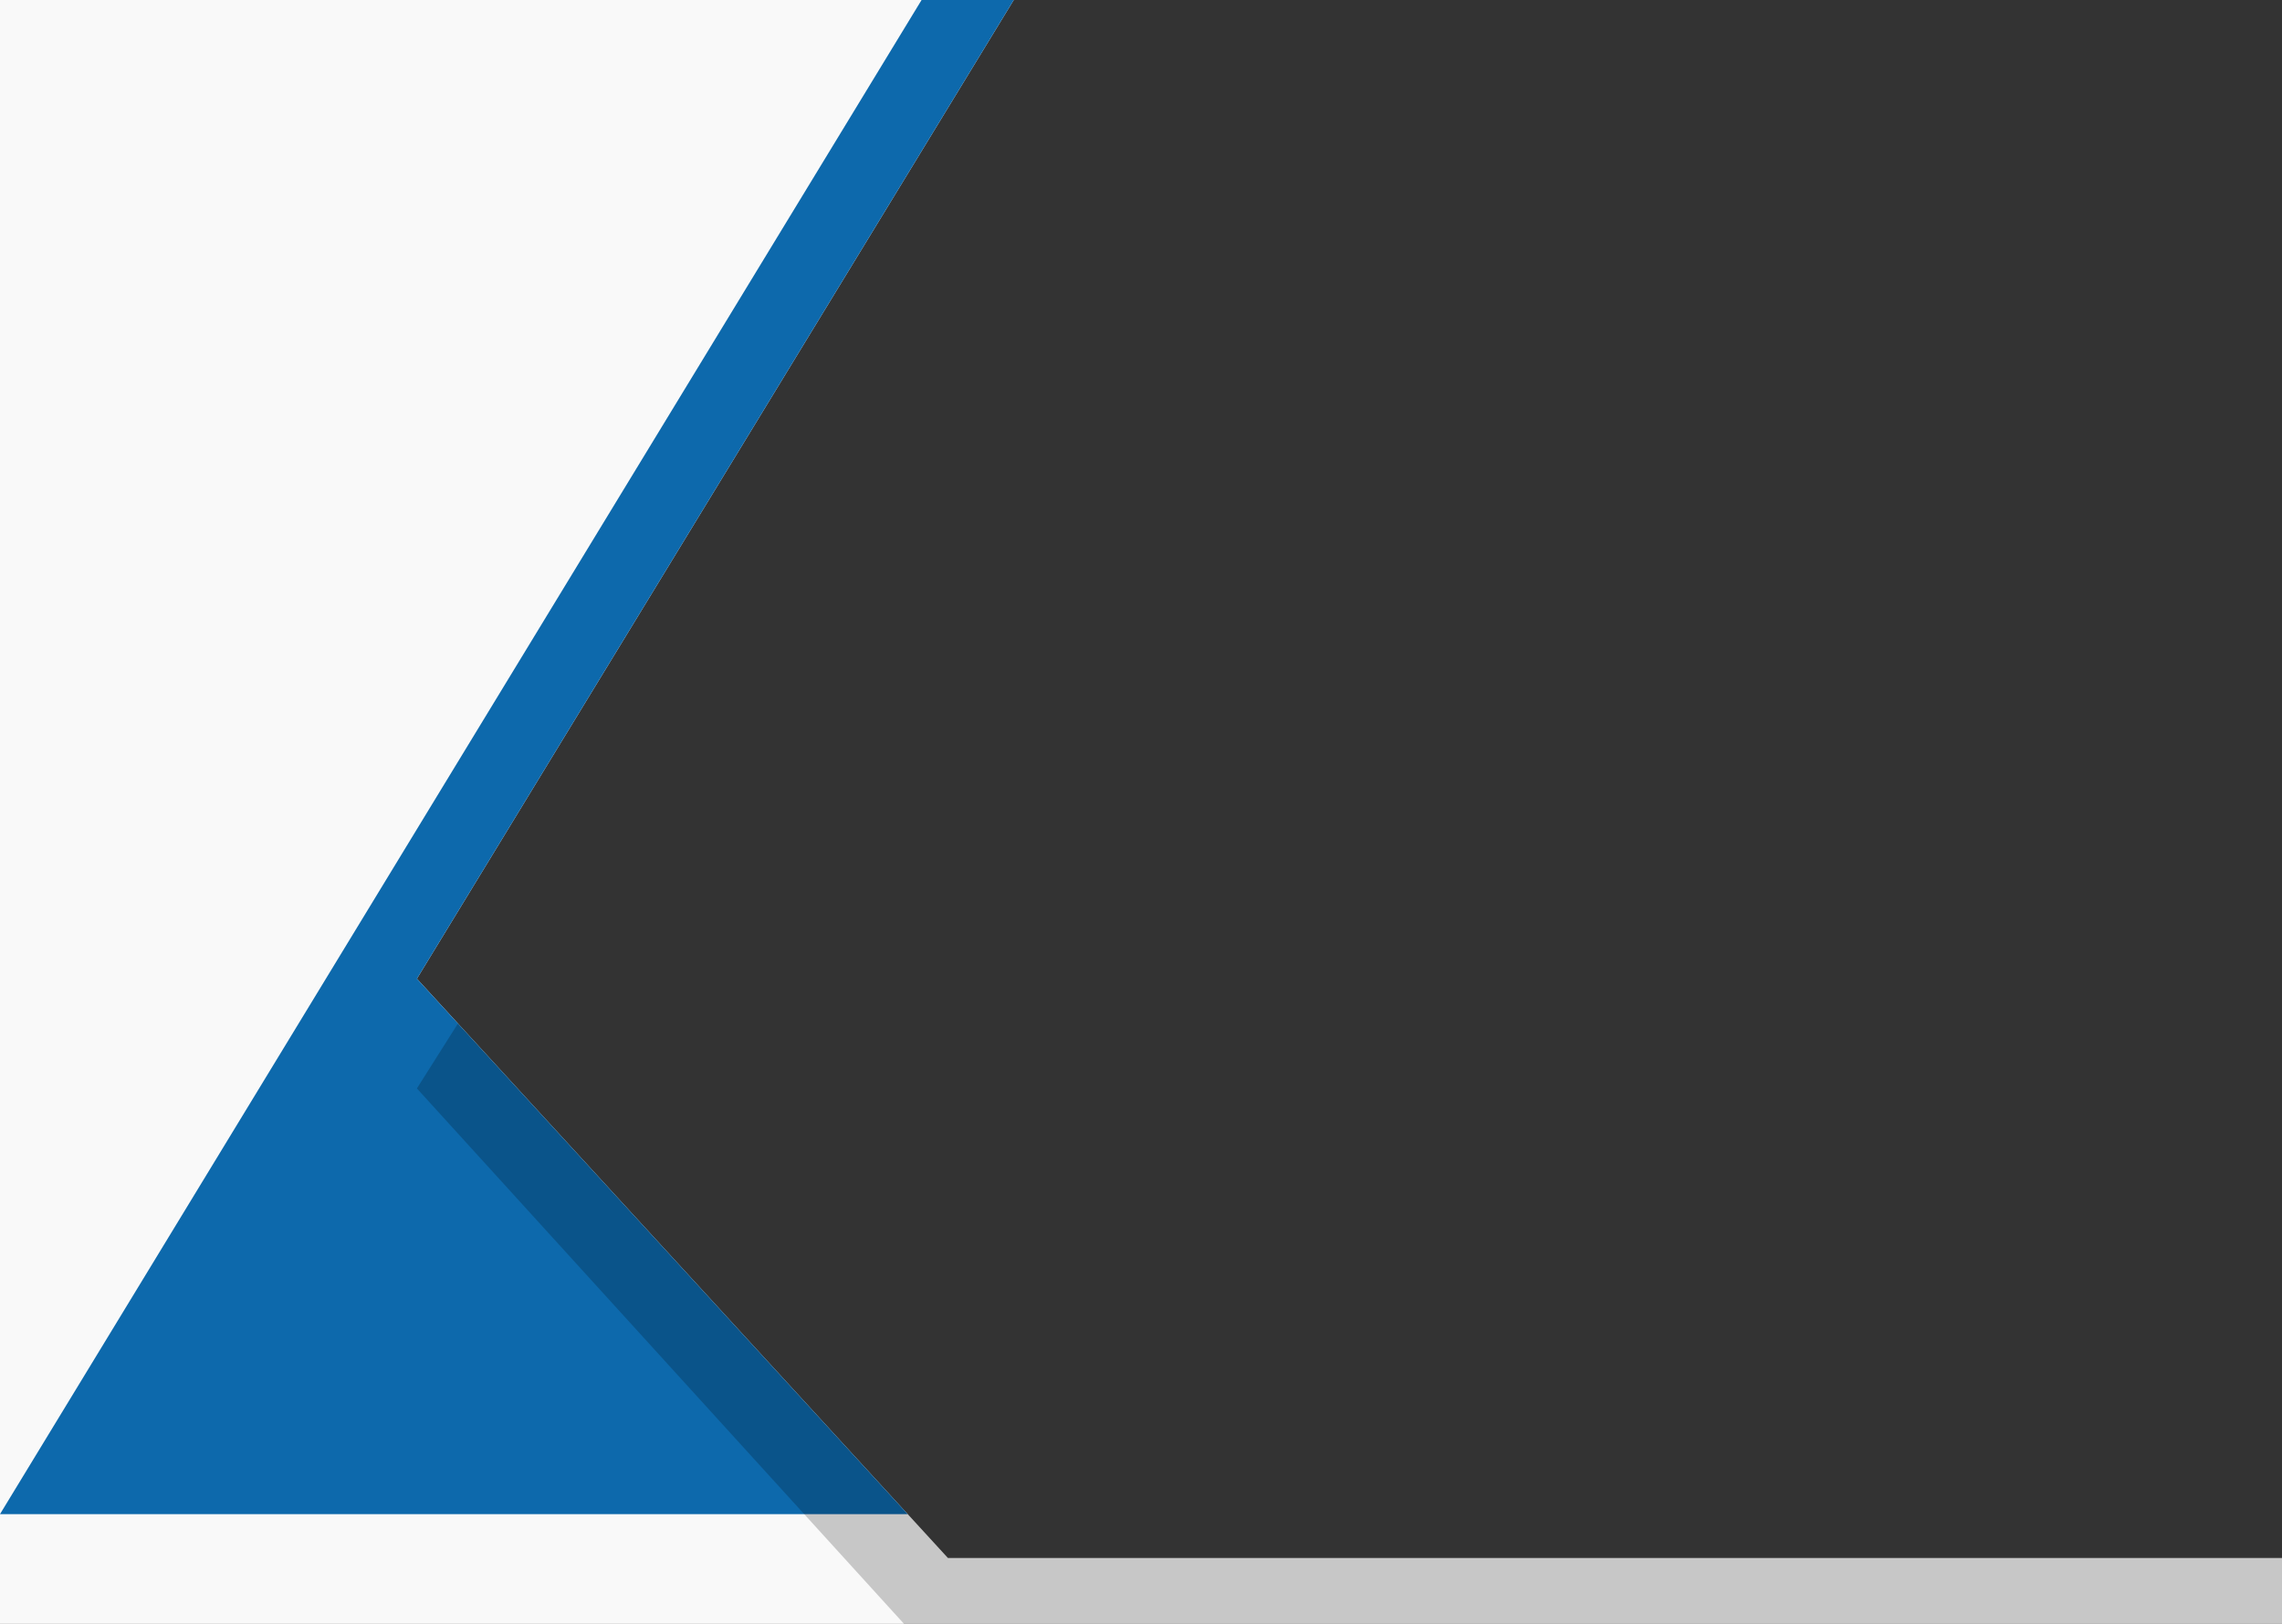
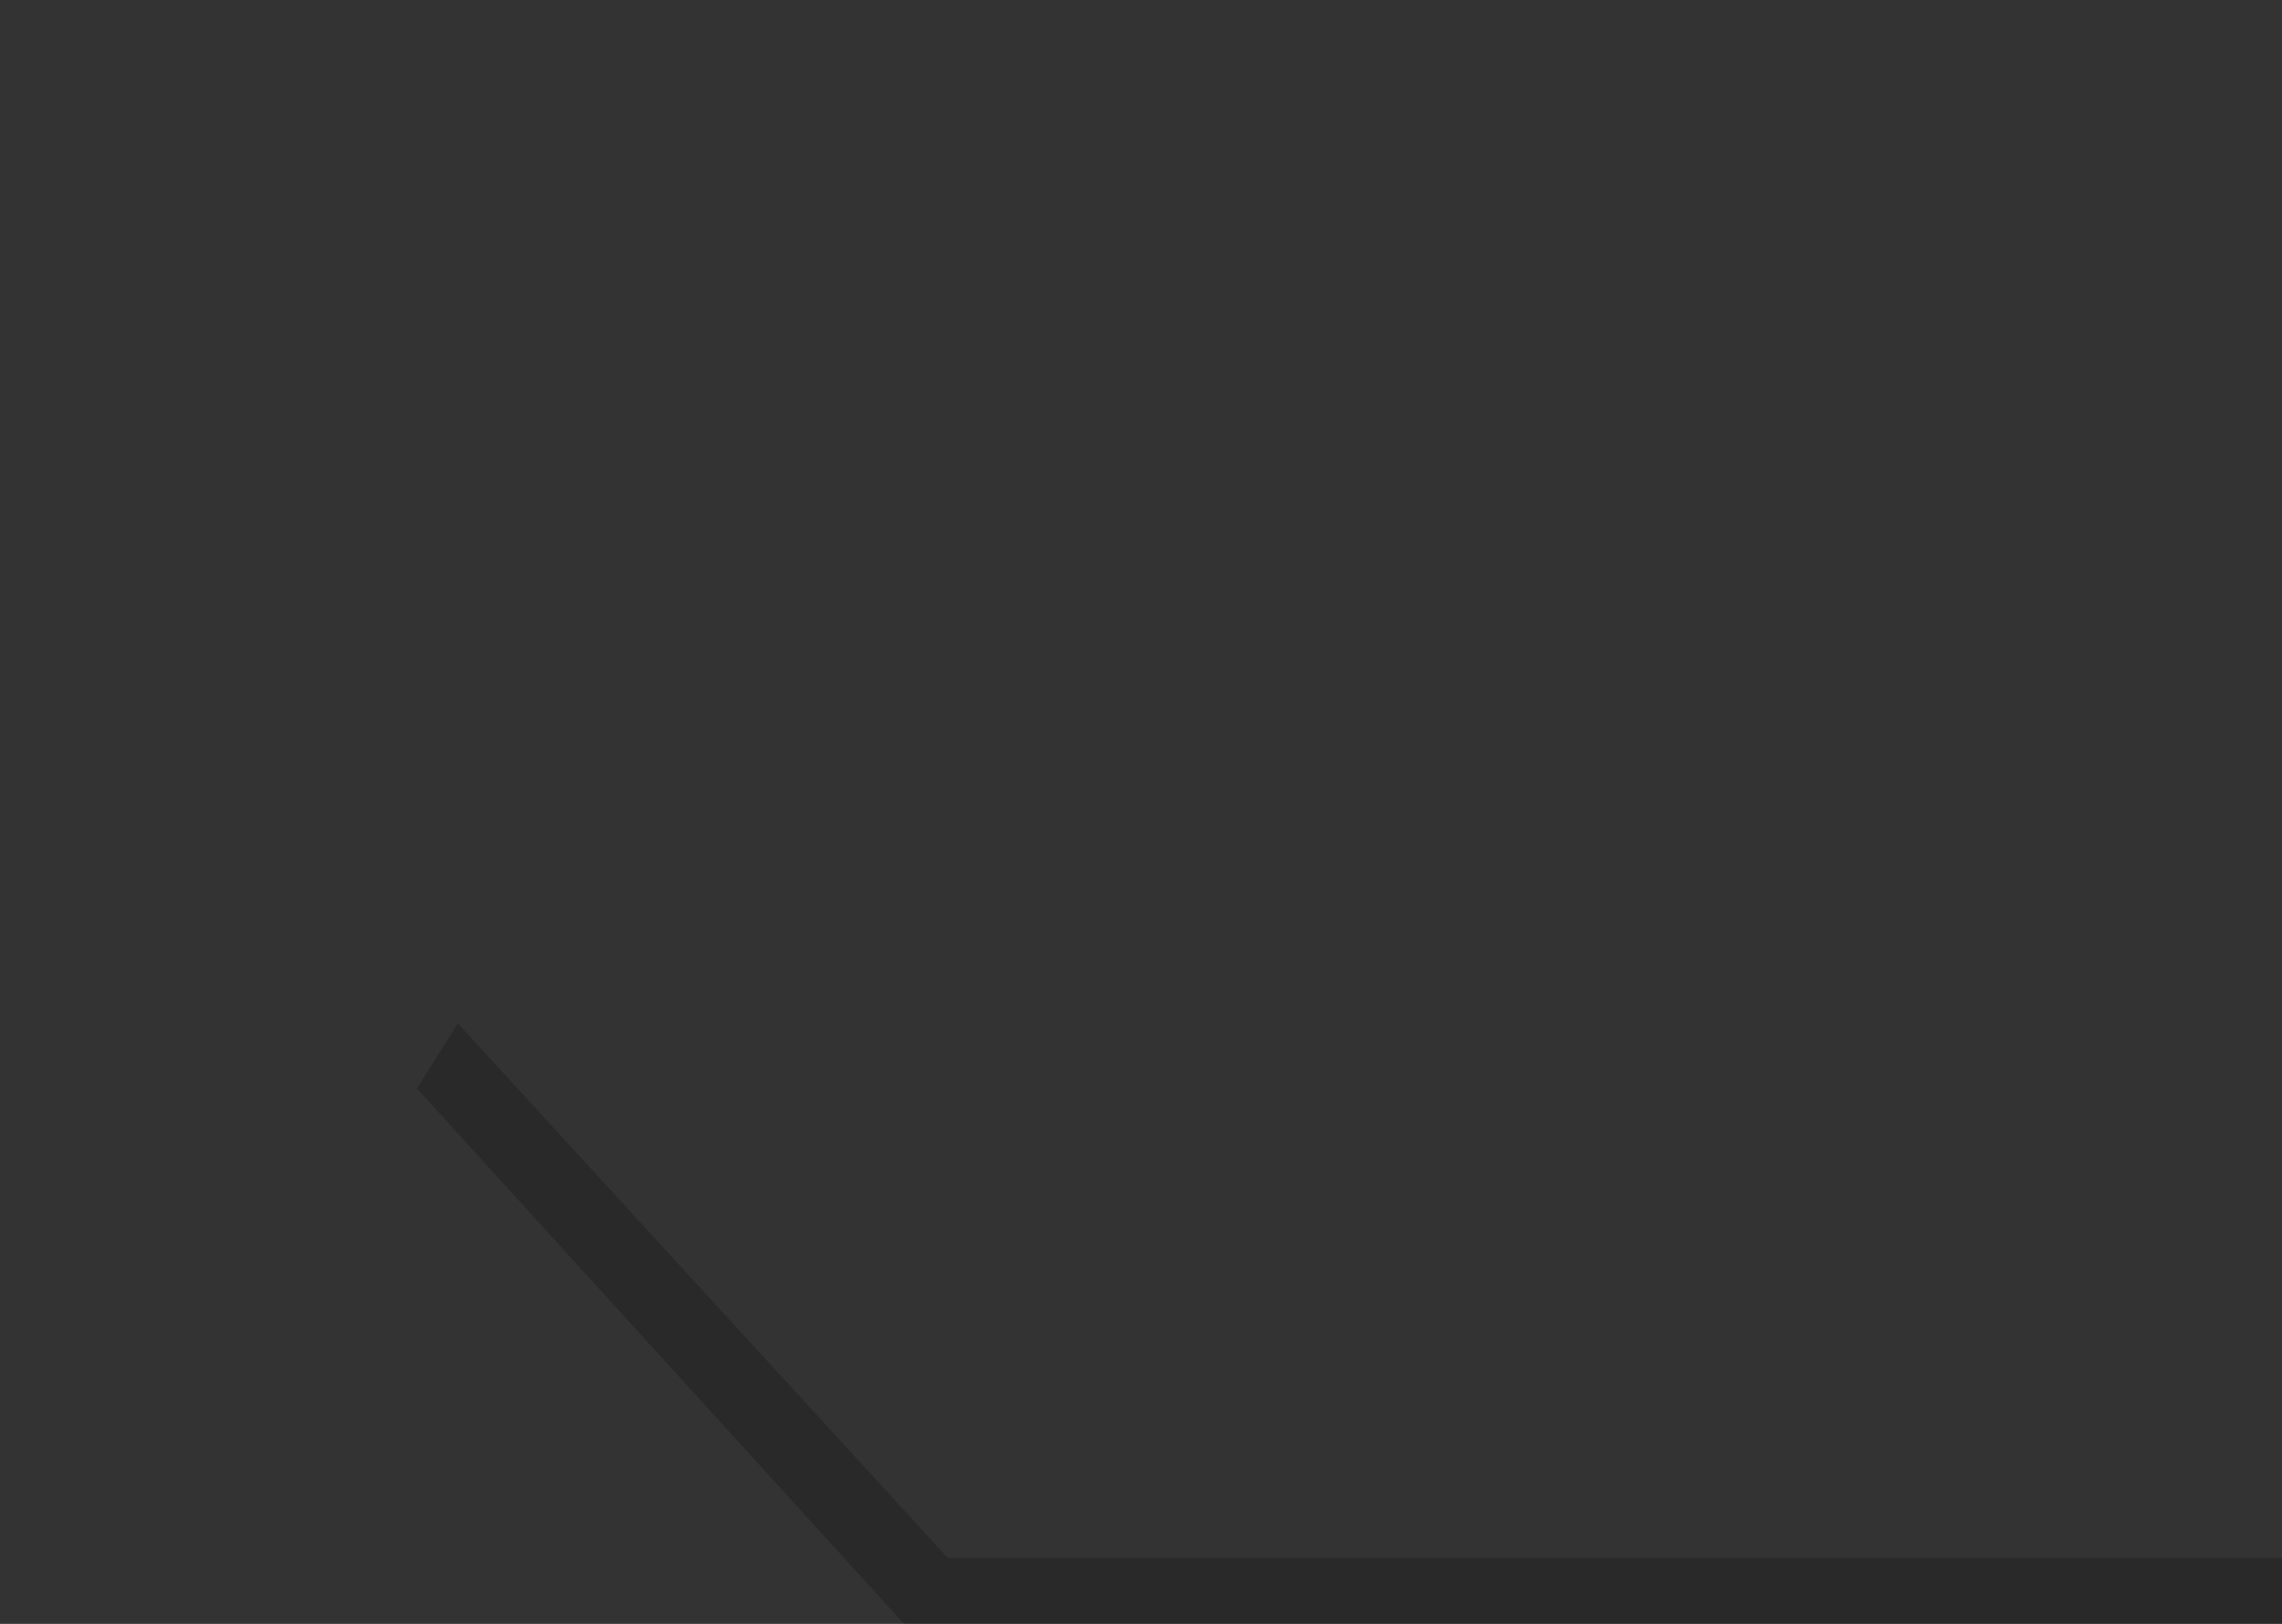
<svg xmlns="http://www.w3.org/2000/svg" width="1040" height="740.001" viewBox="0 0 1040 740.001">
  <rect x="0" y="0" width="1040" height="740.001" fill="#333333" stroke="none" />
  <g id="Raggruppa_286" data-name="Raggruppa 286" transform="translate(-1701.001 -2130.999)">
-     <path id="Sottrazione_4" data-name="Sottrazione 4" d="M2510-12270H1470v-740h462l-272,446,242,264h608v30Z" transform="translate(231 15141)" fill="#f9f9f9" />
-     <path id="Sottrazione_3" data-name="Sottrazione 3" d="M1883.664-12320H1470l420-690h42l-272,446,223.666,244h0Z" transform="translate(231 15141)" fill="#0d69ac" />
+     <path id="Sottrazione_4" data-name="Sottrazione 4" d="M2510-12270v-740h462l-272,446,242,264h608v30Z" transform="translate(231 15141)" fill="#f9f9f9" />
    <path id="Sottrazione_2" data-name="Sottrazione 2" d="M2320-12270H1692l-222-244,18.71-29.591L1712-12300h608v30Z" transform="translate(421 15141)" opacity="0.2" />
  </g>
</svg>